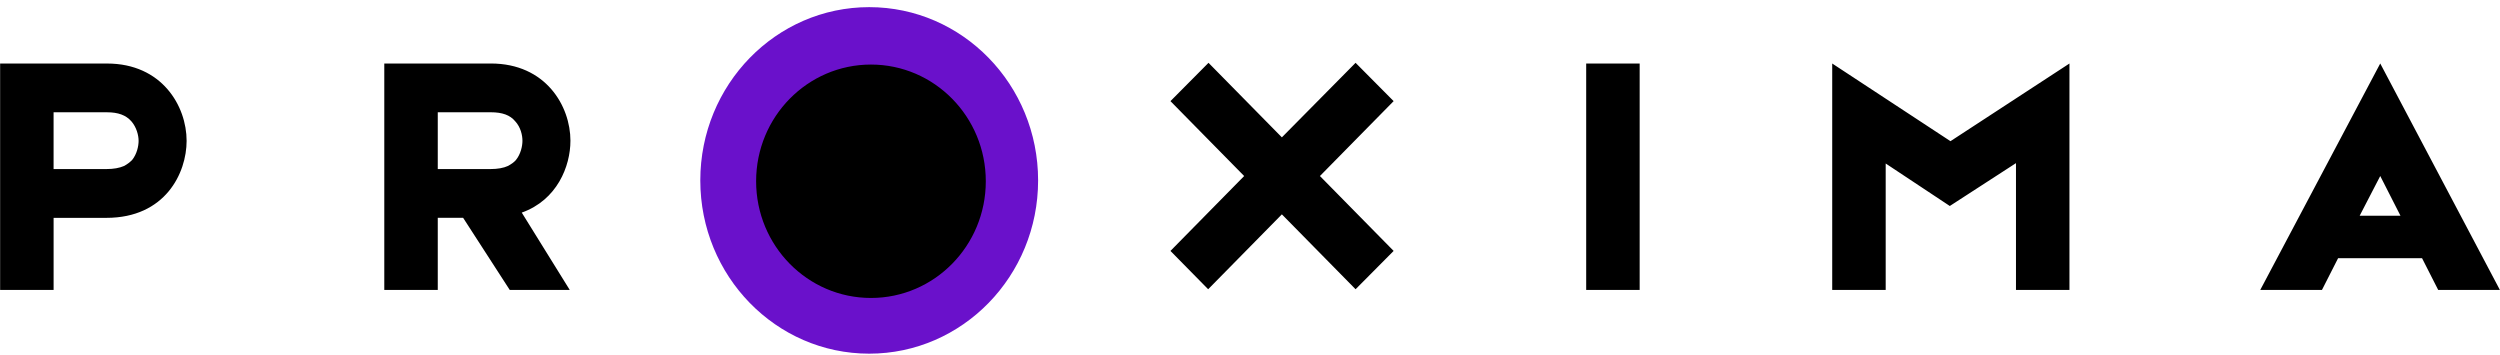
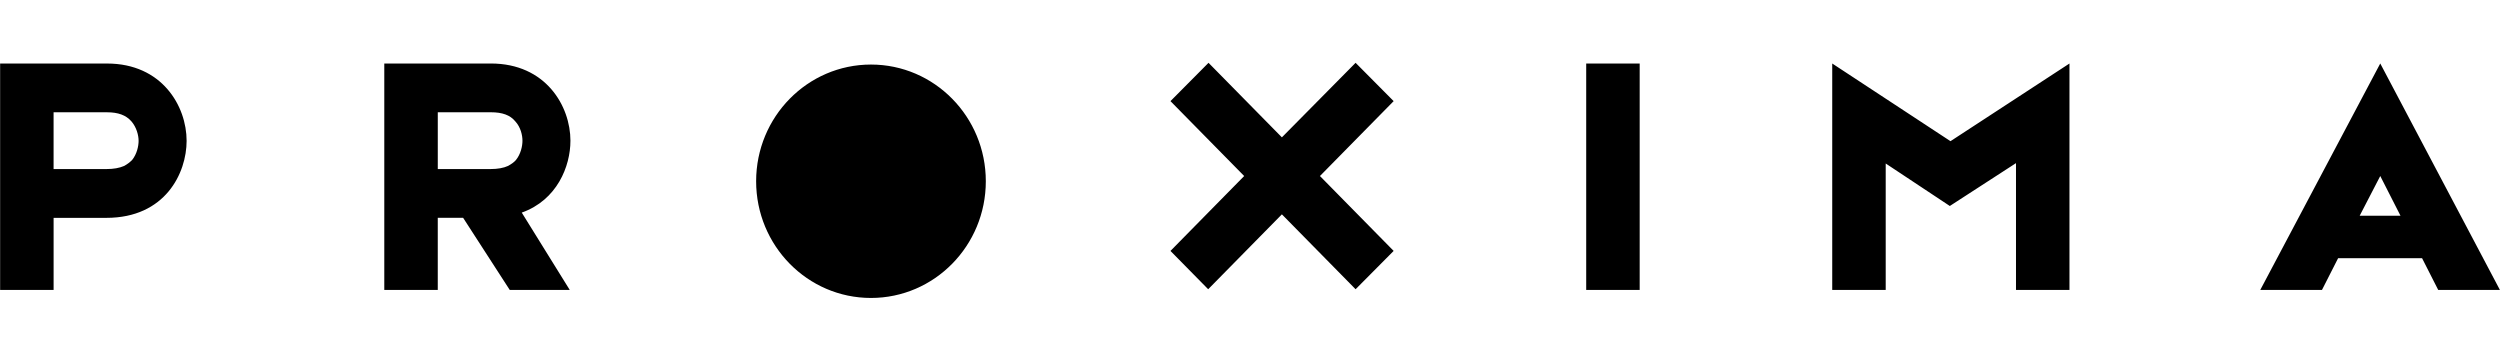
<svg xmlns="http://www.w3.org/2000/svg" height="20" viewBox="0 0 141 20" width="141">
  <g fill="none" fill-rule="evenodd" transform="translate(.007 .403)">
-     <path d="m49.016 0c5.261 0 9.526 4.375 9.526 9.772 0 5.396-4.265 9.772-9.526 9.772-5.261 0-9.526-4.375-9.526-9.772 0-5.396 4.265-9.772 9.526-9.772z" fill="#6a11cb" />
-     <path d="m6.032 3.18c3.094 0 4.486 2.397 4.486 4.362 0 1.808-1.199 4.342-4.524 4.342h-2.978v4.067h-3.016v-12.771zm1.411 5.442c.271-.334.367-.786.367-1.081 0-.314-.116-.766-.406-1.1-.309-.354-.754-.511-1.373-.511h-3.016v3.202h2.978c.406 0 .735-.059 1.005-.177.174-.098.309-.196.445-.334zm24.722-1.081c0 1.434-.754 3.34-2.745 4.047l2.707 4.362h-3.384l-2.629-4.067h-1.431v4.067h-3.016v-12.771h6.013c3.094 0 4.486 2.397 4.486 4.362zm-7.482-1.611v3.202h2.978c.387 0 .735-.059.986-.177.174-.098.329-.196.445-.334.271-.334.367-.786.367-1.081 0-.314-.097-.766-.406-1.1-.29-.354-.735-.511-1.373-.511zm24.432-2.692c3.577 0 6.477 2.947 6.477 6.582 0 3.635-2.9 6.582-6.477 6.582s-6.477-2.947-6.477-6.582c0-3.635 2.9-6.582 6.477-6.582zm29.479 2.063-2.146-2.161-4.157 4.204-4.138-4.204-2.146 2.161 4.157 4.224-4.157 4.224 2.127 2.161 4.157-4.224 4.157 4.224 2.146-2.161-4.157-4.224zm10.86-2.122v12.771h3.016v-12.771zm20.546 4.381-6.67-4.381v12.771h3.016v-7.132l3.616 2.397 3.732-2.417v7.152h3.016v-12.771zm27.507 8.389-.909-1.788h-4.737l-.909 1.788h-3.48l6.767-12.771 6.748 12.771zm-4.428-4.185h2.301l-1.141-2.24z" fill="#000" />
+     <path d="m6.032 3.18c3.094 0 4.486 2.397 4.486 4.362 0 1.808-1.199 4.342-4.524 4.342h-2.978v4.067h-3.016v-12.771zm1.411 5.442c.271-.334.367-.786.367-1.081 0-.314-.116-.766-.406-1.1-.309-.354-.754-.511-1.373-.511h-3.016v3.202h2.978c.406 0 .735-.059 1.005-.177.174-.098.309-.196.445-.334zm24.722-1.081c0 1.434-.754 3.34-2.745 4.047l2.707 4.362h-3.384l-2.629-4.067h-1.431v4.067h-3.016v-12.771h6.013c3.094 0 4.486 2.397 4.486 4.362m-7.482-1.611v3.202h2.978c.387 0 .735-.059.986-.177.174-.098.329-.196.445-.334.271-.334.367-.786.367-1.081 0-.314-.097-.766-.406-1.1-.29-.354-.735-.511-1.373-.511zm24.432-2.692c3.577 0 6.477 2.947 6.477 6.582 0 3.635-2.9 6.582-6.477 6.582s-6.477-2.947-6.477-6.582c0-3.635 2.9-6.582 6.477-6.582zm29.479 2.063-2.146-2.161-4.157 4.204-4.138-4.204-2.146 2.161 4.157 4.224-4.157 4.224 2.127 2.161 4.157-4.224 4.157 4.224 2.146-2.161-4.157-4.224zm10.86-2.122v12.771h3.016v-12.771zm20.546 4.381-6.67-4.381v12.771h3.016v-7.132l3.616 2.397 3.732-2.417v7.152h3.016v-12.771zm27.507 8.389-.909-1.788h-4.737l-.909 1.788h-3.48l6.767-12.771 6.748 12.771zm-4.428-4.185h2.301l-1.141-2.24z" fill="#000" />
  </g>
</svg>